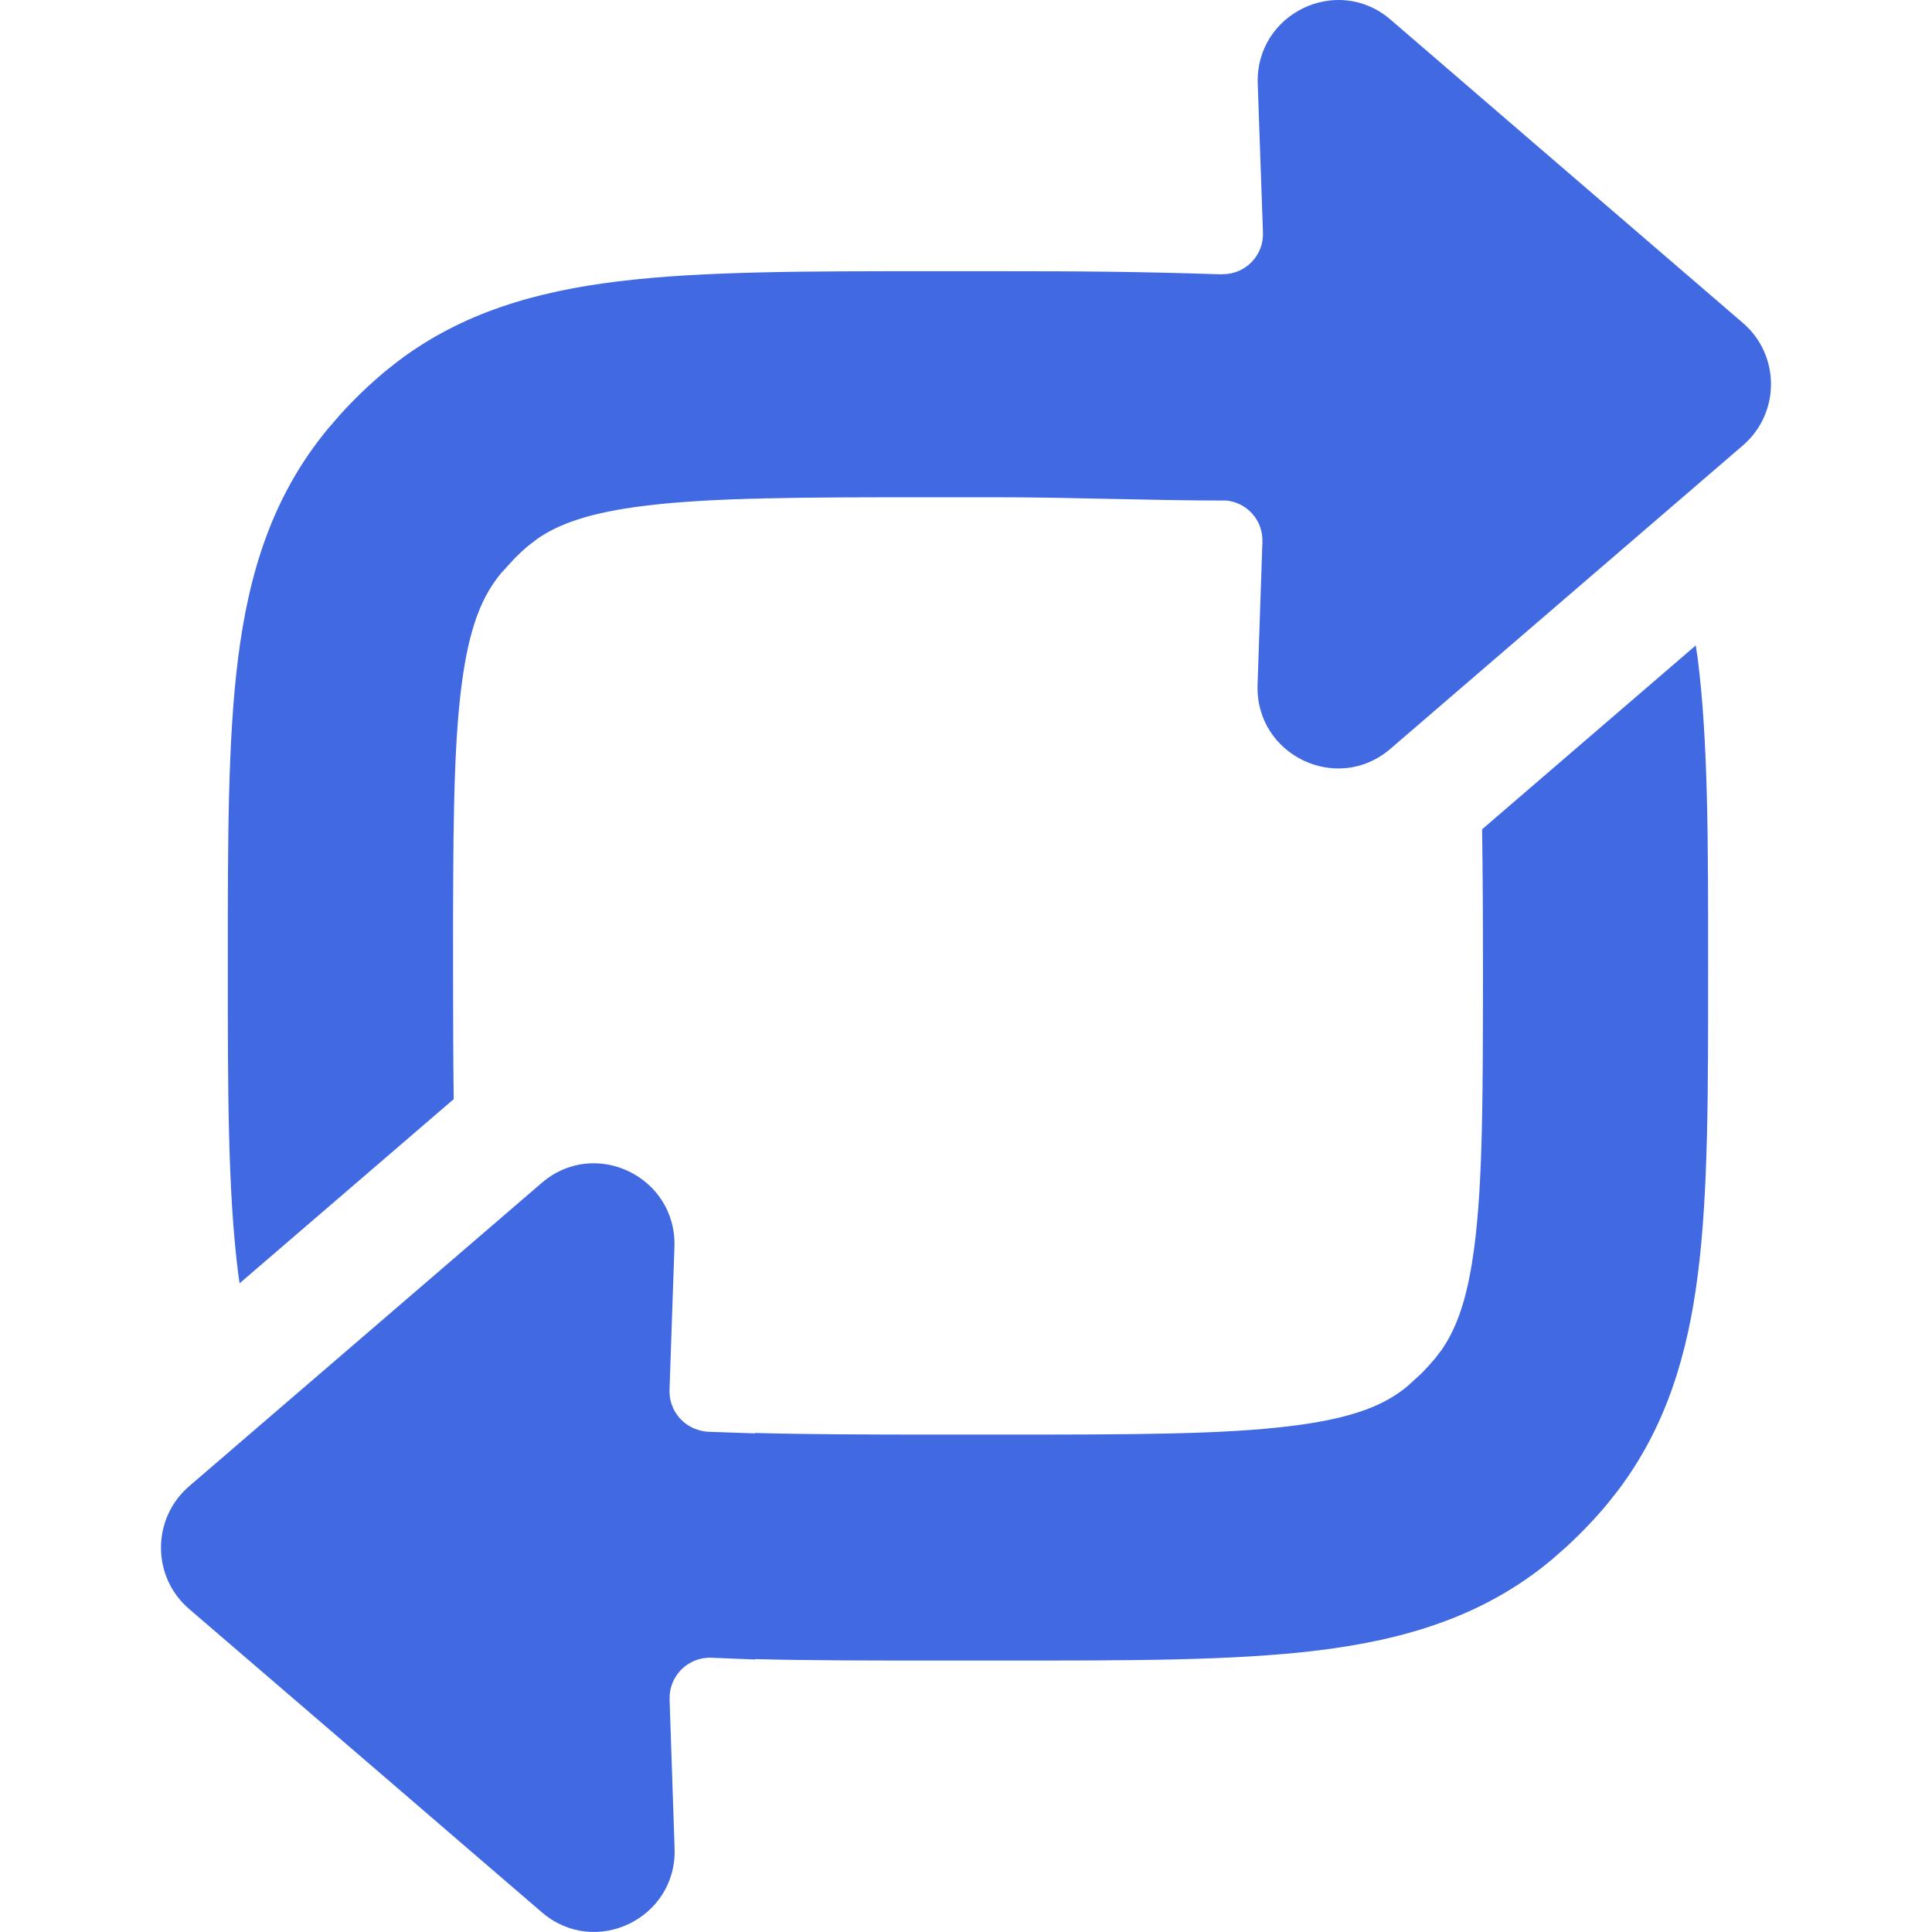
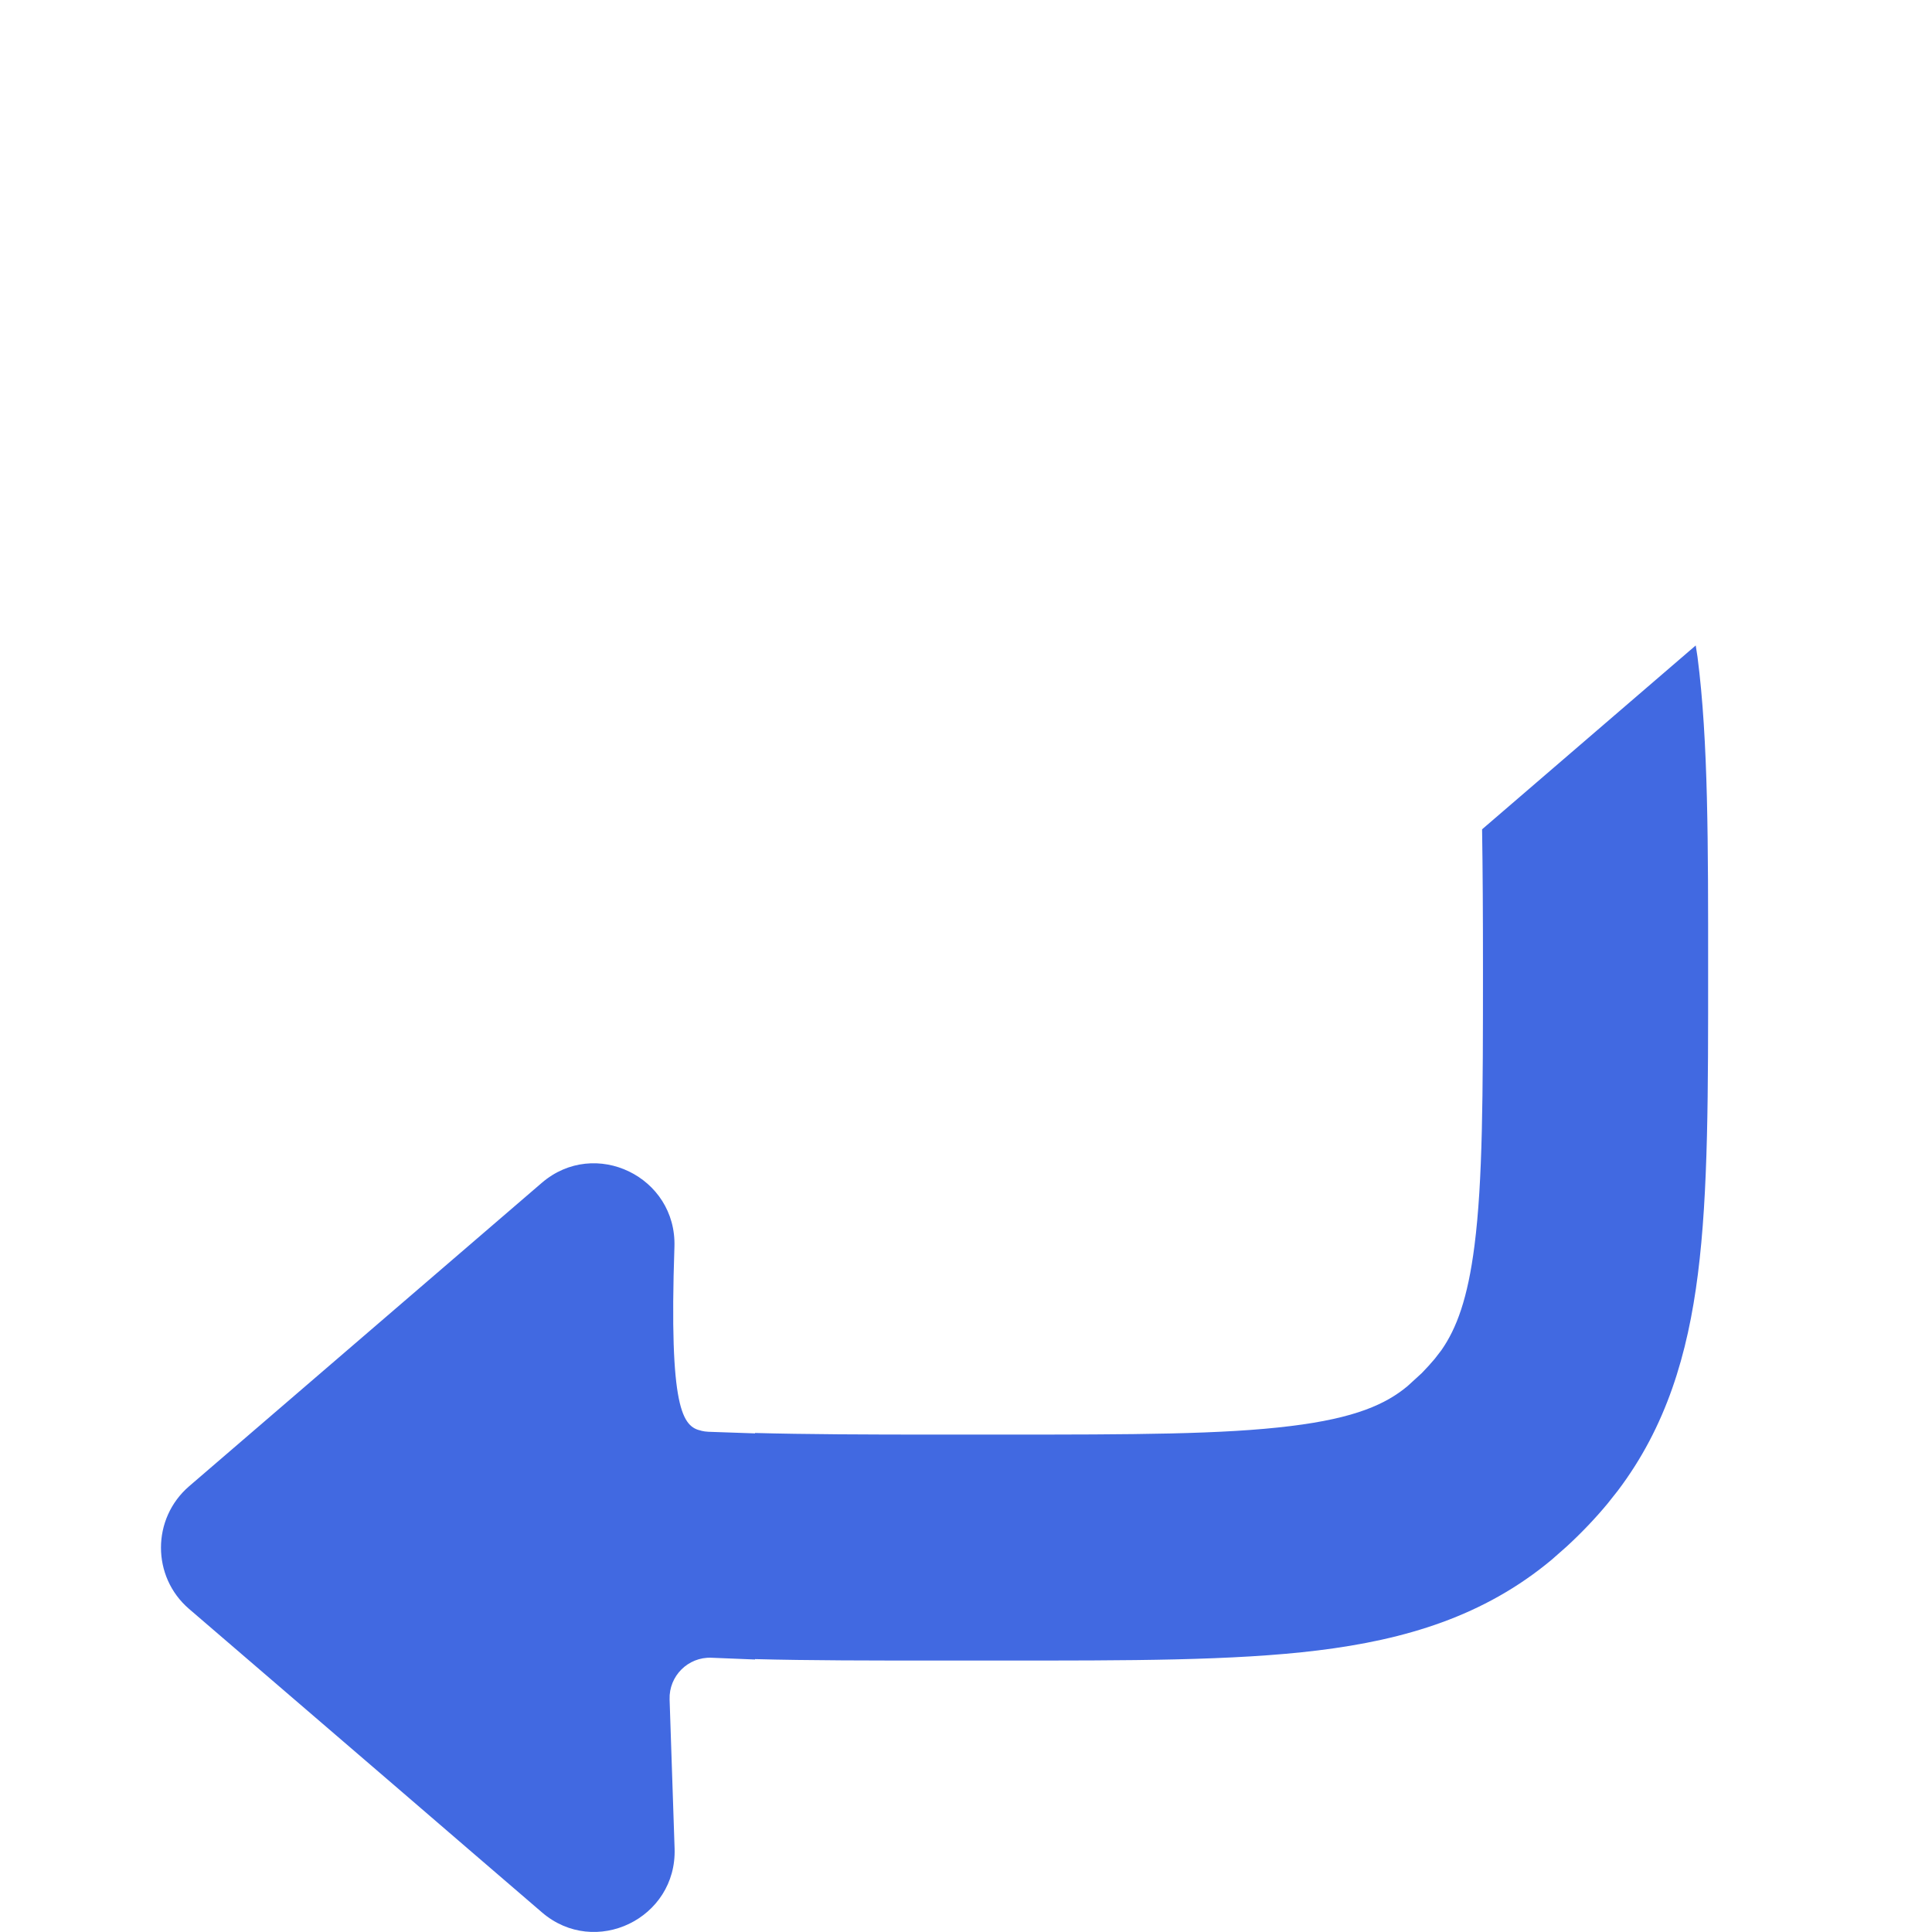
<svg xmlns="http://www.w3.org/2000/svg" width="24" height="24" viewBox="0 0 24 24" fill="none">
-   <path d="M21.087 8.16C21.222 9.204 21.219 10.497 21.219 12.042C21.219 13.546 21.222 14.807 21.092 15.826C20.966 16.822 20.699 17.723 20.096 18.519L19.971 18.677C19.817 18.863 19.641 19.047 19.459 19.214L19.275 19.376C18.434 20.078 17.456 20.369 16.372 20.502C15.324 20.631 14.017 20.628 12.444 20.628H11.65C10.82 20.628 10.063 20.628 9.379 20.61V20.615L8.837 20.593C8.547 20.582 8.308 20.82 8.318 21.111L8.38 22.962C8.41 23.833 7.392 24.324 6.732 23.756C6.139 23.247 5.492 22.689 4.961 22.232C4.158 21.542 3.091 20.625 2.348 19.986C1.883 19.586 1.884 18.864 2.349 18.463L6.73 14.694C7.39 14.126 8.408 14.618 8.378 15.49L8.317 17.267C8.309 17.514 8.48 17.723 8.712 17.773L8.713 17.774C8.741 17.78 8.769 17.785 8.799 17.786L9.379 17.806L9.38 17.801C10.006 17.818 10.748 17.821 11.65 17.821H12.444C14.088 17.821 15.193 17.819 16.032 17.715C16.834 17.617 17.217 17.443 17.486 17.218L17.661 17.058C17.718 17 17.773 16.939 17.822 16.881L17.906 16.772C18.094 16.502 18.233 16.132 18.317 15.47C18.419 14.67 18.422 13.619 18.422 12.042C18.422 11.377 18.419 10.804 18.411 10.302L21.065 8.018C21.072 8.066 21.08 8.113 21.087 8.16Z" fill="#4169E1" />
-   <path d="M15.624 1.04C15.594 0.168 16.612 -0.325 17.273 0.243C17.864 0.752 18.51 1.309 19.04 1.765C19.842 2.455 20.908 3.373 21.651 4.012C22.116 4.412 22.116 5.133 21.651 5.533L17.271 9.303C16.61 9.871 15.592 9.379 15.622 8.507L15.682 6.732C15.692 6.467 15.495 6.245 15.237 6.218C14.278 6.218 13.318 6.177 12.358 6.177H11.61C9.966 6.177 8.859 6.179 8.02 6.282C7.318 6.367 6.937 6.511 6.673 6.695L6.567 6.776C6.508 6.825 6.447 6.882 6.389 6.94L6.225 7.12C5.995 7.398 5.827 7.773 5.731 8.534C5.63 9.339 5.628 10.396 5.628 11.979C5.628 12.616 5.63 13.168 5.636 13.654L2.976 15.942C2.971 15.902 2.964 15.861 2.959 15.821C2.828 14.789 2.83 13.509 2.83 11.979C2.83 10.468 2.828 9.203 2.957 8.182C3.091 7.118 3.382 6.163 4.072 5.328L4.236 5.139C4.406 4.952 4.593 4.773 4.782 4.615L4.941 4.489C5.745 3.88 6.667 3.619 7.682 3.495C8.729 3.367 10.036 3.369 11.61 3.369H12.358C13.451 3.369 14.143 3.374 15.173 3.408C15.18 3.408 15.186 3.406 15.192 3.406H15.196C15.475 3.403 15.699 3.172 15.689 2.889L15.624 1.04Z" fill="#4169E1" />
+   <path d="M21.087 8.16C21.222 9.204 21.219 10.497 21.219 12.042C21.219 13.546 21.222 14.807 21.092 15.826C20.966 16.822 20.699 17.723 20.096 18.519L19.971 18.677C19.817 18.863 19.641 19.047 19.459 19.214L19.275 19.376C18.434 20.078 17.456 20.369 16.372 20.502C15.324 20.631 14.017 20.628 12.444 20.628H11.65C10.82 20.628 10.063 20.628 9.379 20.61V20.615L8.837 20.593C8.547 20.582 8.308 20.82 8.318 21.111L8.38 22.962C8.41 23.833 7.392 24.324 6.732 23.756C6.139 23.247 5.492 22.689 4.961 22.232C4.158 21.542 3.091 20.625 2.348 19.986C1.883 19.586 1.884 18.864 2.349 18.463L6.73 14.694C7.39 14.126 8.408 14.618 8.378 15.49C8.309 17.514 8.48 17.723 8.712 17.773L8.713 17.774C8.741 17.78 8.769 17.785 8.799 17.786L9.379 17.806L9.38 17.801C10.006 17.818 10.748 17.821 11.65 17.821H12.444C14.088 17.821 15.193 17.819 16.032 17.715C16.834 17.617 17.217 17.443 17.486 17.218L17.661 17.058C17.718 17 17.773 16.939 17.822 16.881L17.906 16.772C18.094 16.502 18.233 16.132 18.317 15.47C18.419 14.67 18.422 13.619 18.422 12.042C18.422 11.377 18.419 10.804 18.411 10.302L21.065 8.018C21.072 8.066 21.08 8.113 21.087 8.16Z" fill="#4169E1" />
</svg>